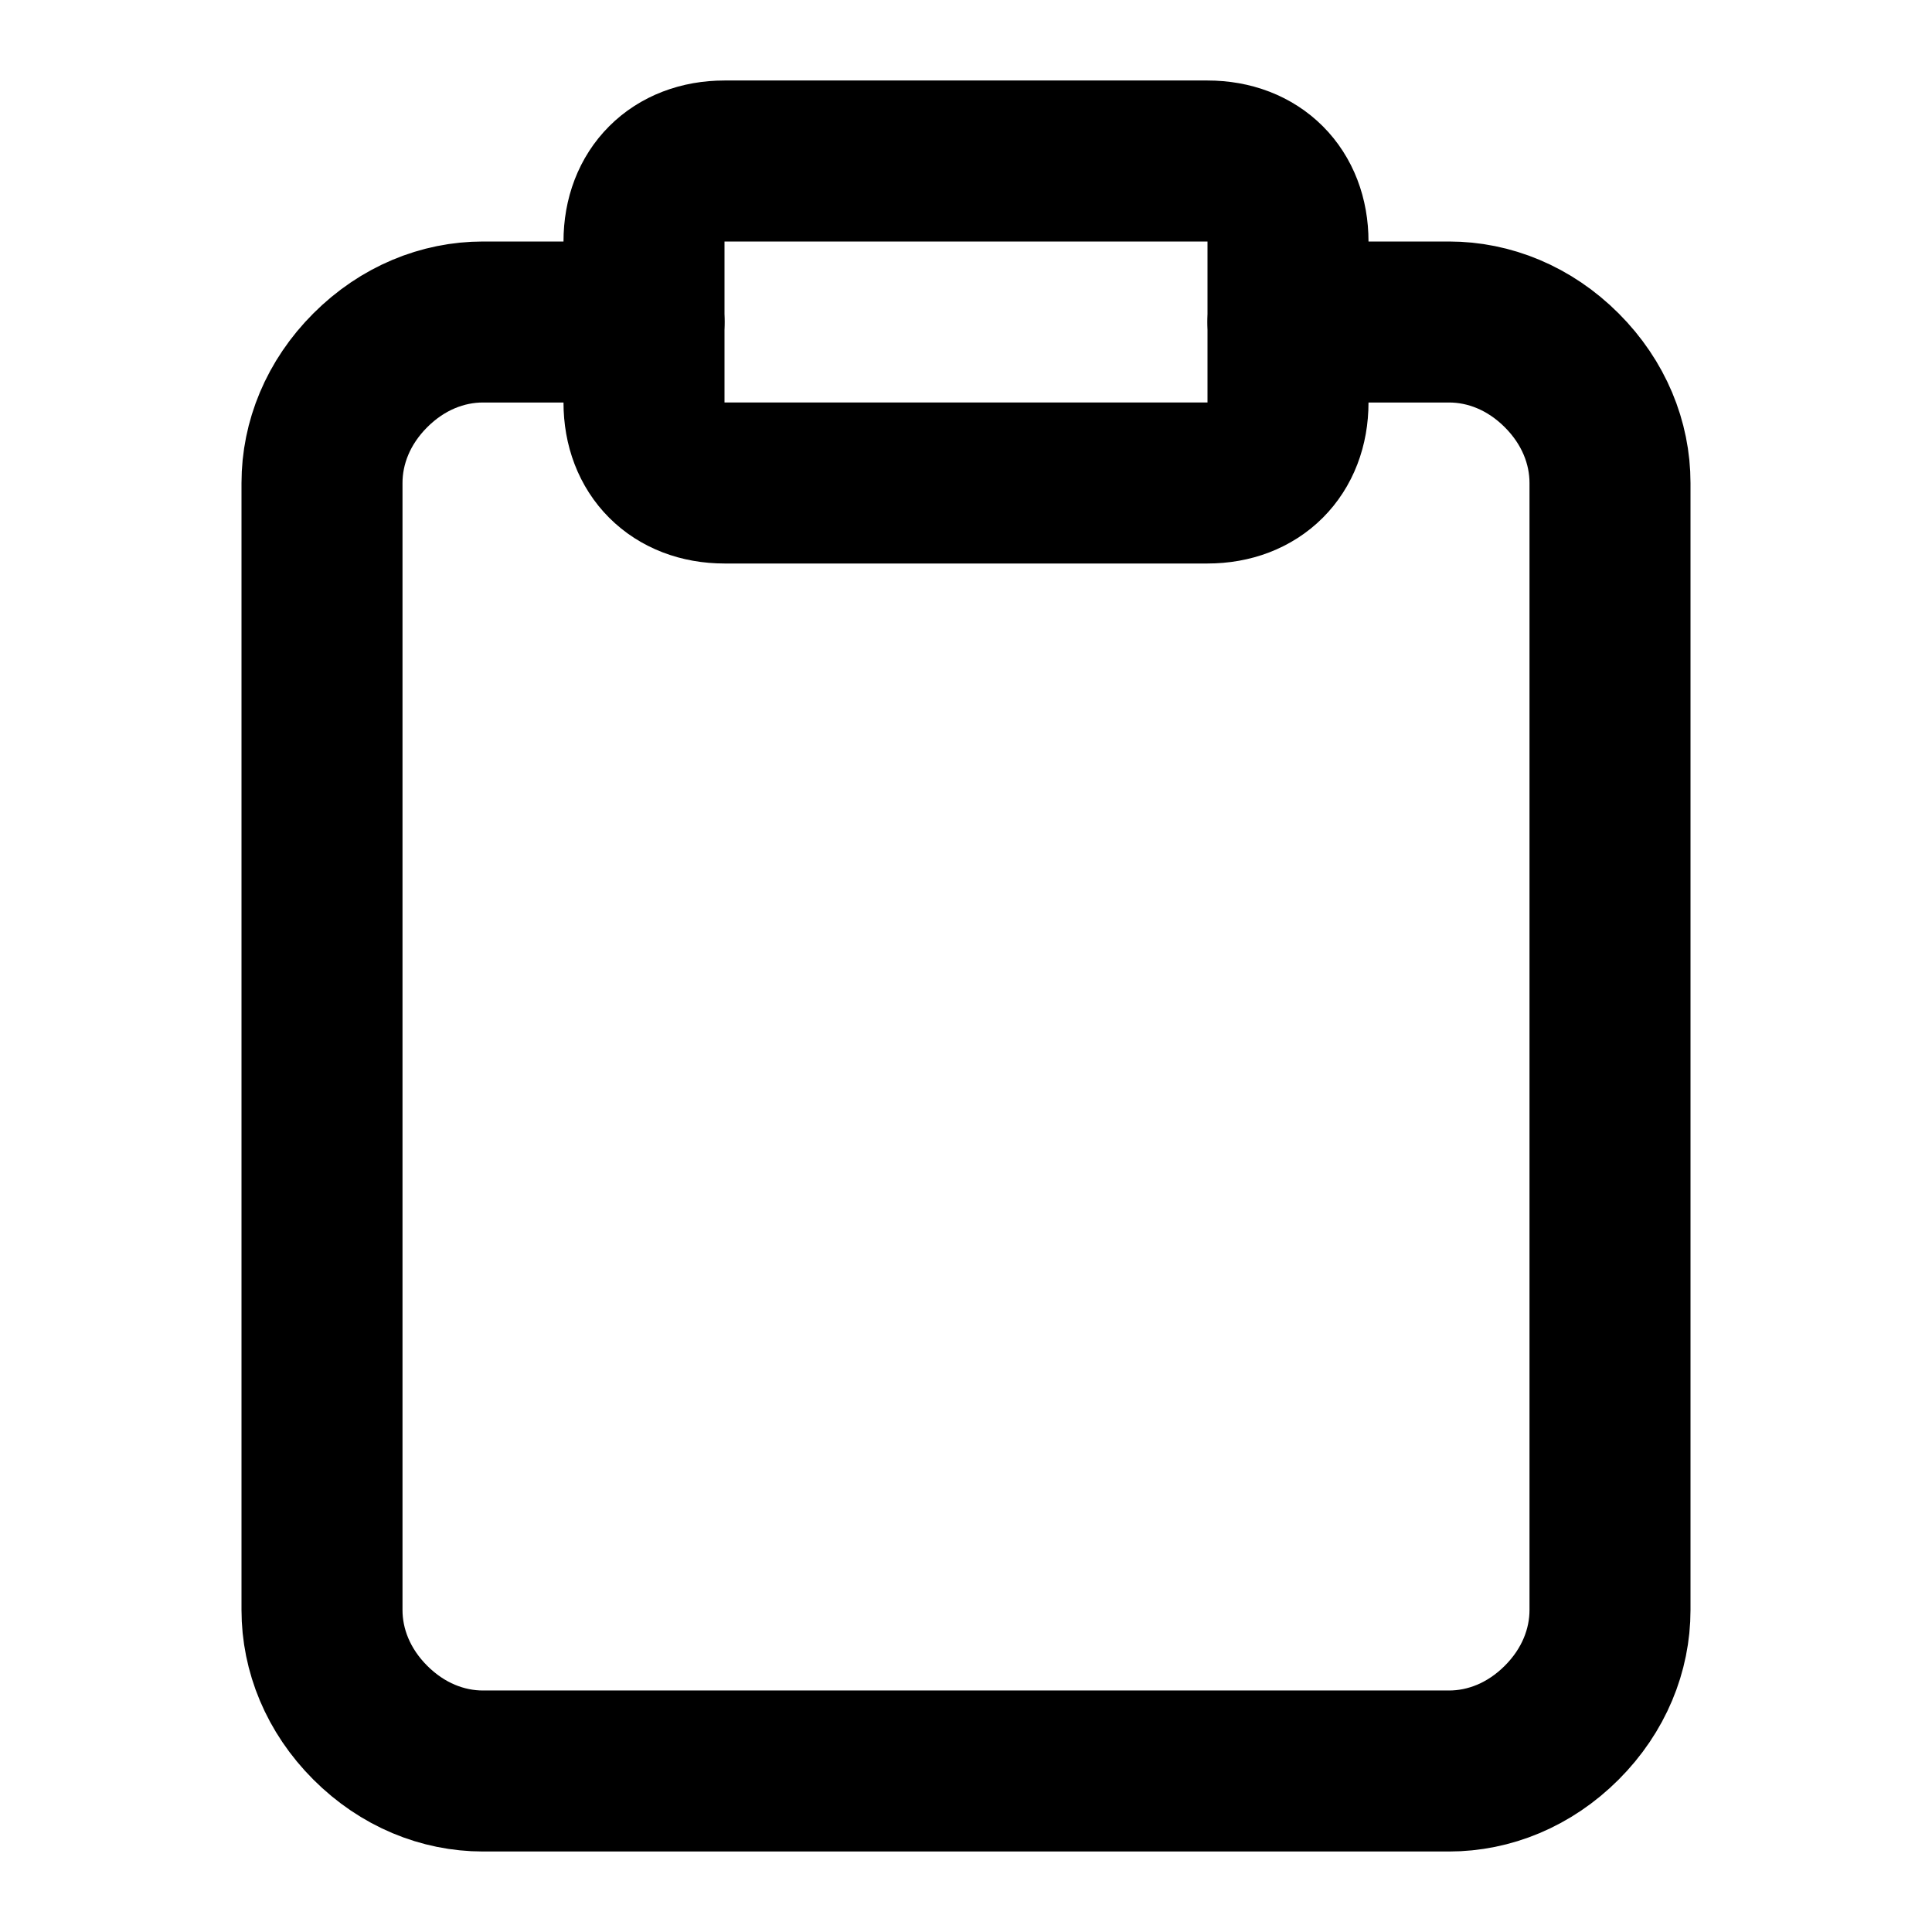
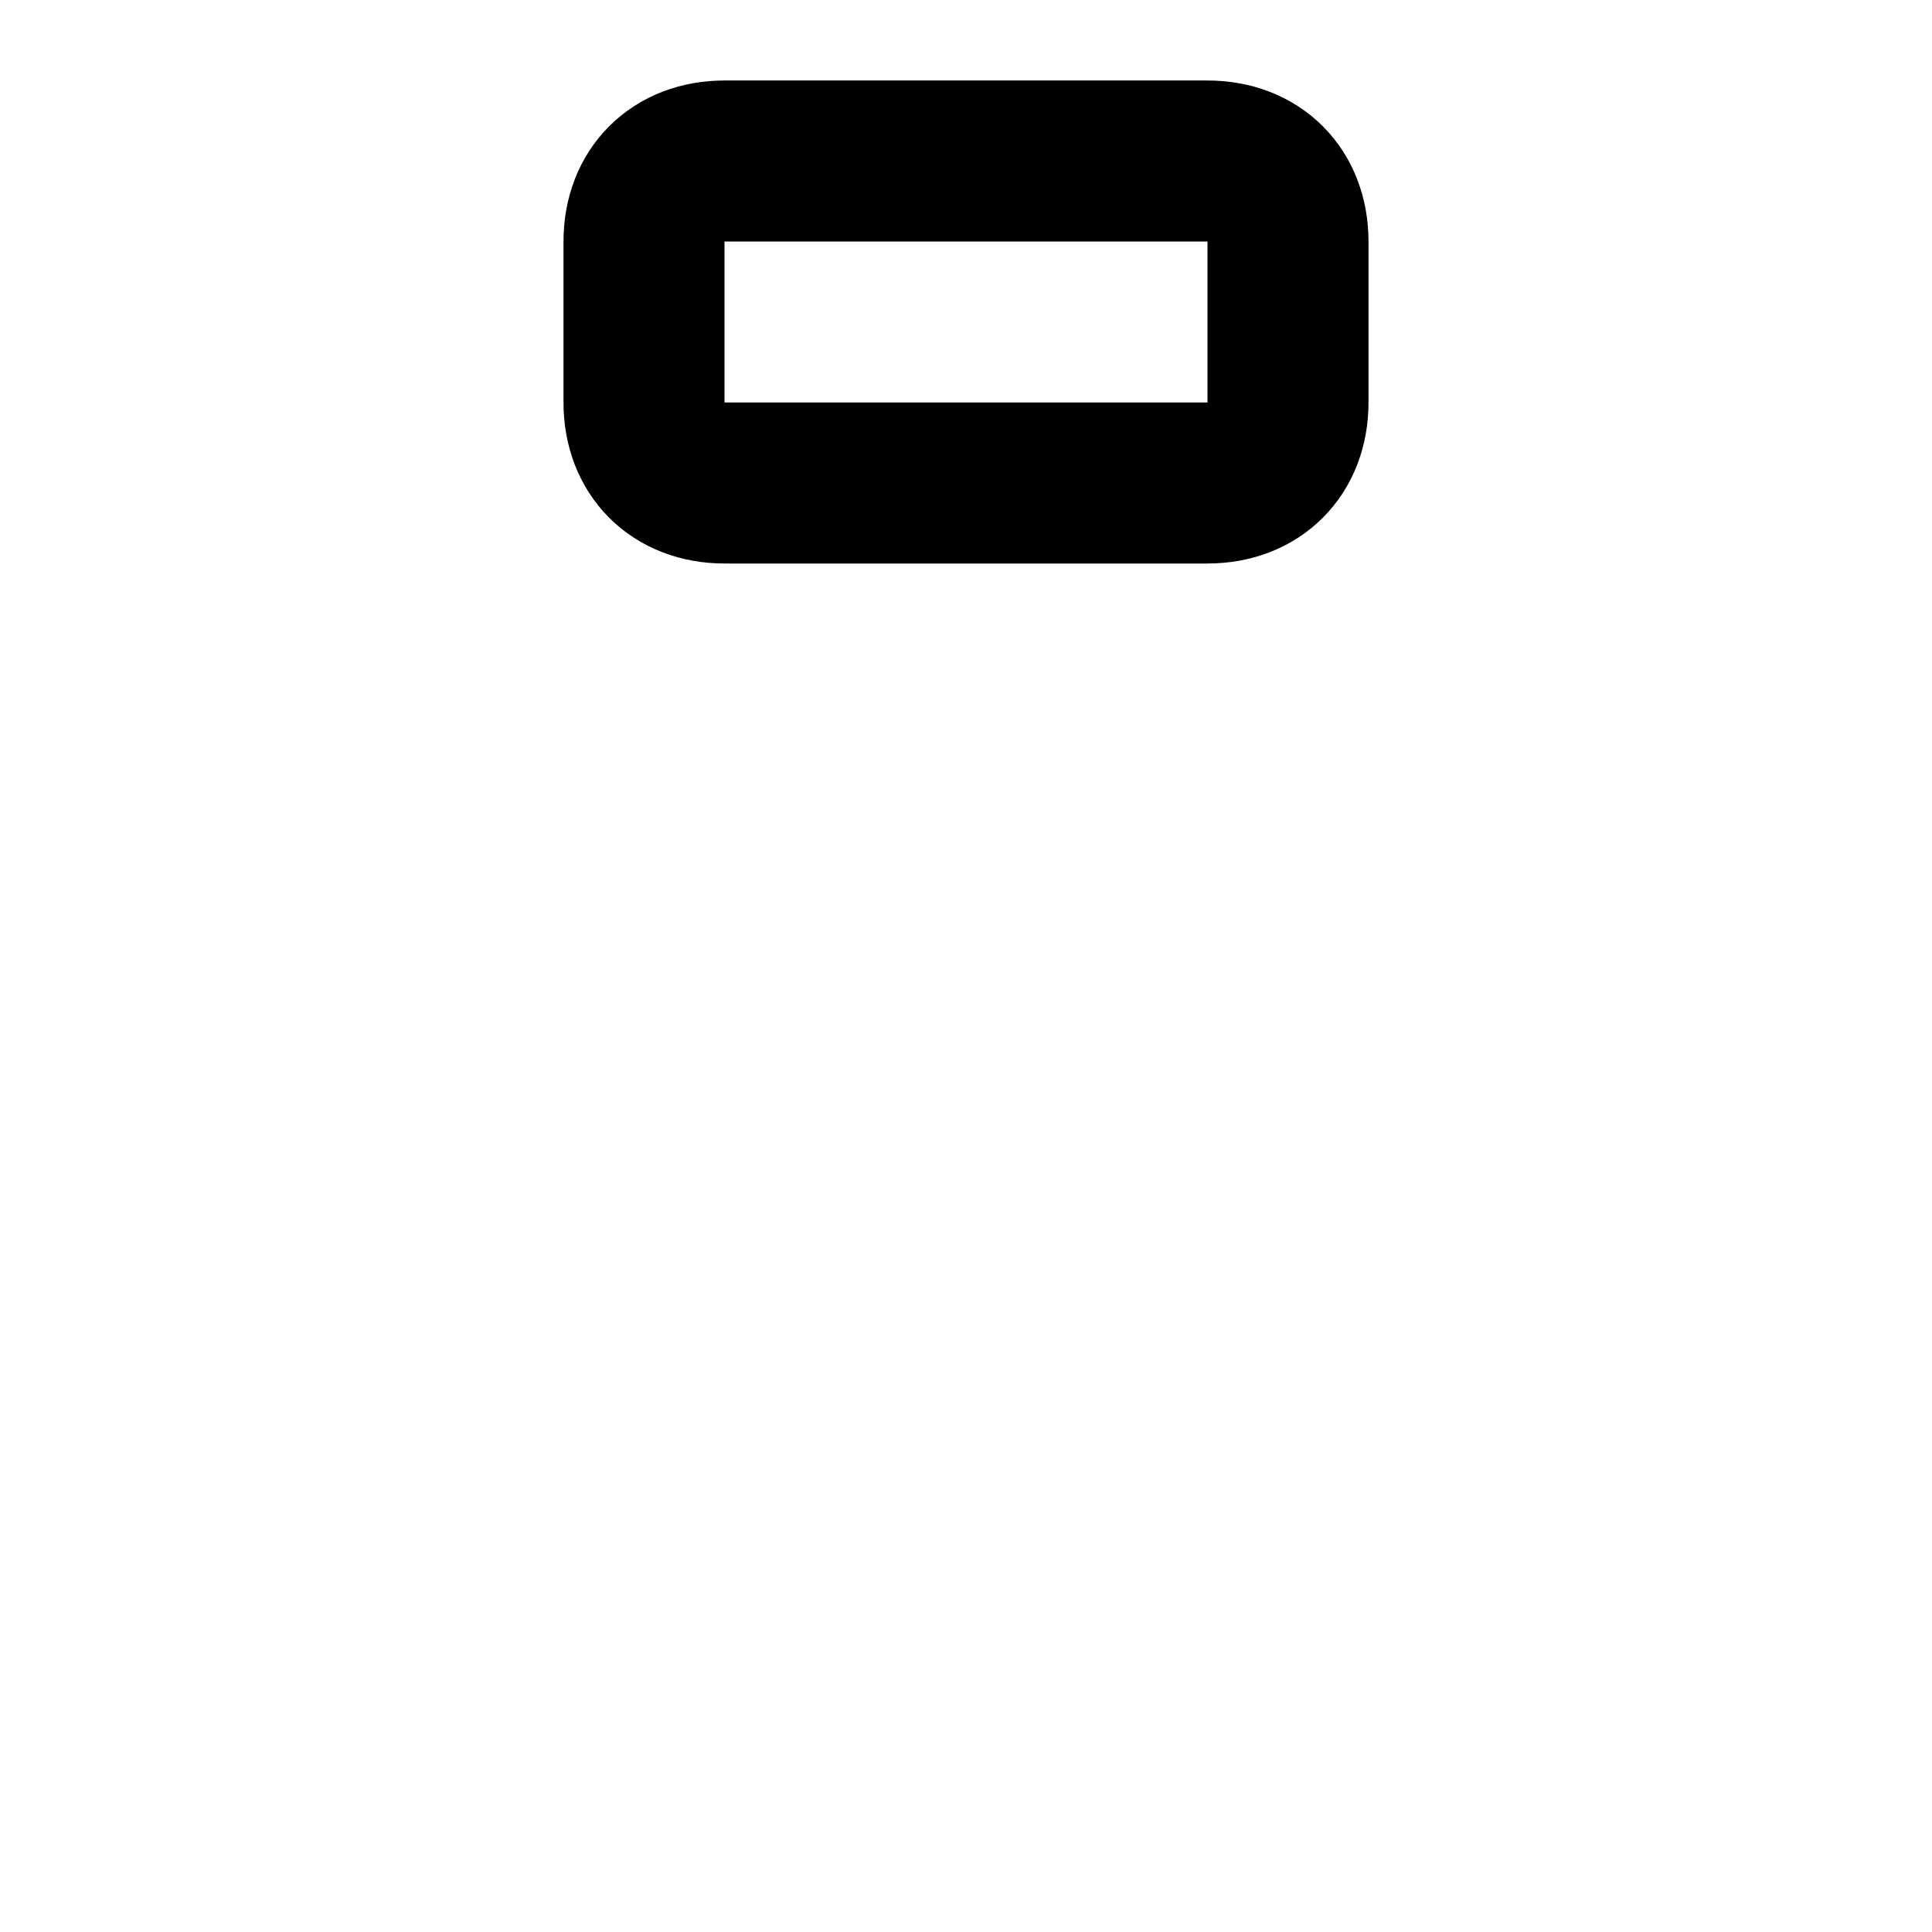
<svg xmlns="http://www.w3.org/2000/svg" version="1.2" viewBox="0 0 24 24" width="24" height="24">
  <title>image</title>
  <style>
		.s0 { fill: none;stroke: #000000;stroke-linecap: round;stroke-linejoin: round;stroke-width: 2 } 
	</style>
-   <path id="Layer" fill-rule="evenodd" class="s0" d="m16 4h2c0.5 0 1 0.2 1.4 0.6 0.4 0.4 0.6 0.9 0.6 1.4v14c0 0.5-0.2 1-0.6 1.4-0.4 0.4-0.9 0.6-1.4 0.6h-12c-0.5 0-1-0.2-1.4-0.6-0.4-0.4-0.6-0.9-0.6-1.4v-14c0-0.5 0.2-1 0.6-1.4 0.4-0.4 0.9-0.6 1.4-0.6h2" />
  <path id="Layer" fill-rule="evenodd" class="s0" d="m15 2h-6c-0.6 0-1 0.4-1 1v2c0 0.6 0.4 1 1 1h6c0.6 0 1-0.4 1-1v-2c0-0.6-0.4-1-1-1z" />
</svg>